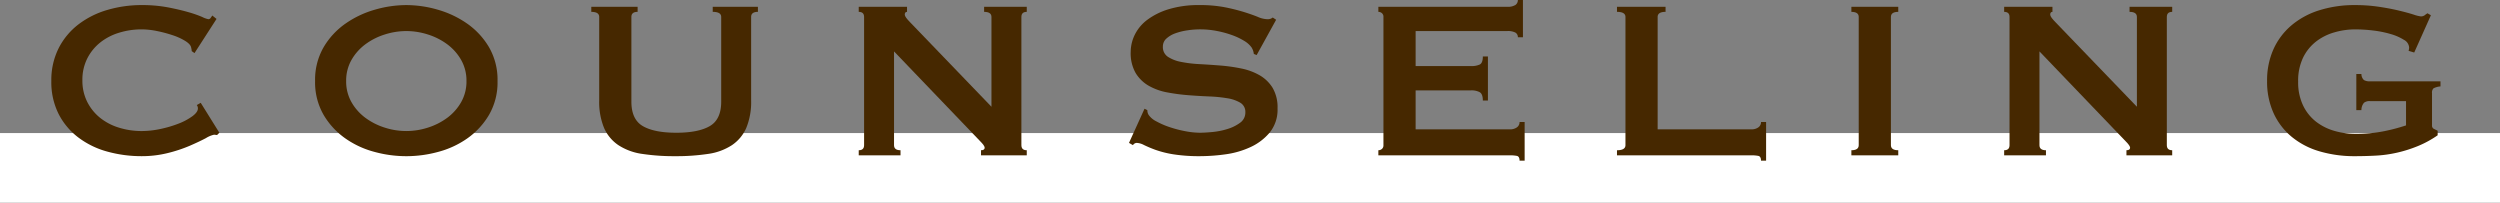
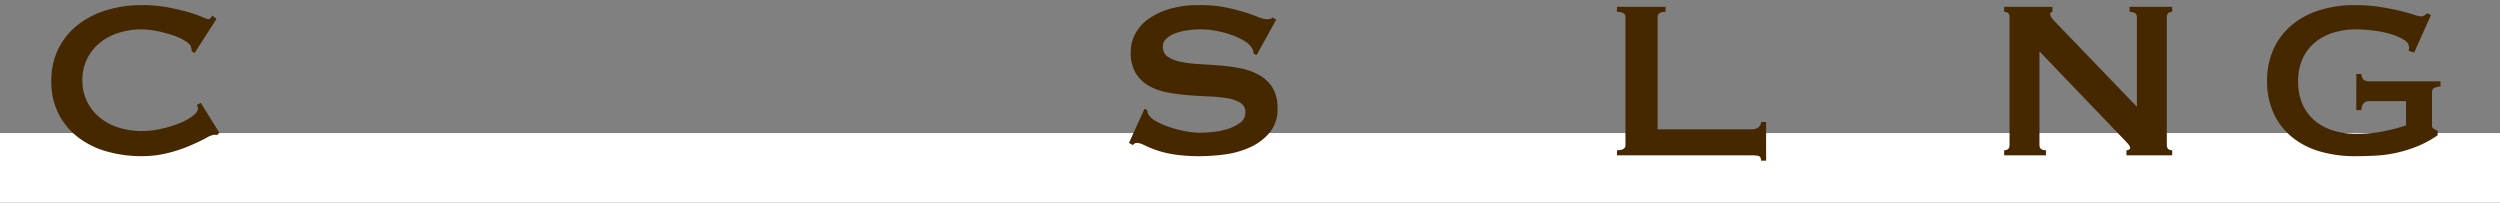
<svg xmlns="http://www.w3.org/2000/svg" viewBox="0 0 540 43.74">
  <rect x="0" y="0" width="540" height="43.74" fill="#808080" stroke="none" />
  <defs>
    <style>.cls-1{fill:#fff;}.cls-2{fill:#462800;}</style>
  </defs>
  <g id="レイヤー_2" data-name="レイヤー 2">
    <g id="文字">
      <rect class="cls-1" y="28.74" width="540" height="15" />
      <path class="cls-2" d="M46.895,29.158a1.696,1.696,0,0,1-.335-.03,1.706,1.706,0,0,0-.335-.03,5.658,5.658,0,0,0-1.739.731q-1.373.732-3.477,1.647a30.791,30.791,0,0,1-4.789,1.586,23.035,23.035,0,0,1-5.612.671,27.616,27.616,0,0,1-7.381-.976,18.398,18.398,0,0,1-6.252-3.02,14.873,14.873,0,0,1-4.301-5.093,15.259,15.259,0,0,1-1.586-7.137,15.308,15.308,0,0,1,1.586-7.106,15.103,15.103,0,0,1,4.301-5.155A19,19,0,0,1,23.227,2.135a26.117,26.117,0,0,1,7.381-1.037,29.972,29.972,0,0,1,5.643.487q2.531.489,4.422,1.037a24.483,24.483,0,0,1,2.989,1.037,5.396,5.396,0,0,0,1.342.488.621.621,0,0,0,.519-.305c.142-.203.253-.366.335-.488l.915.732-4.758,7.381-.61-.427a2.254,2.254,0,0,0-.03-.366c-.021-.122-.052-.264-.092-.427Q41.16,9.578,40.063,8.876a12.599,12.599,0,0,0-2.714-1.251,28.064,28.064,0,0,0-3.416-.915,16.798,16.798,0,0,0-3.325-.366,16.412,16.412,0,0,0-4.911.732,12.239,12.239,0,0,0-4.087,2.135A10.462,10.462,0,0,0,18.835,12.658a10.166,10.166,0,0,0-1.037,4.667,10.16,10.16,0,0,0,1.037,4.667,10.442,10.442,0,0,0,2.775,3.447,12.221,12.221,0,0,0,4.087,2.135,16.397,16.397,0,0,0,4.911.732,19.501,19.501,0,0,0,4.087-.458,24.477,24.477,0,0,0,3.904-1.159,12.906,12.906,0,0,0,2.958-1.586q1.189-.883,1.189-1.677a1.142,1.142,0,0,0-.244-.732l.854-.488,4.026,6.466Z" />
-       <path class="cls-2" d="M87.764,1.099a24.501,24.501,0,0,1,6.832,1.006A21.241,21.241,0,0,1,100.94,5.124a16.358,16.358,0,0,1,4.697,5.094,14.013,14.013,0,0,1,1.83,7.29,14.012,14.012,0,0,1-1.83,7.29,16.347,16.347,0,0,1-4.697,5.094,19.657,19.657,0,0,1-6.344,2.928,25.963,25.963,0,0,1-13.664,0,19.648,19.648,0,0,1-6.344-2.928,16.335,16.335,0,0,1-4.697-5.094A14.012,14.012,0,0,1,68.061,17.507a14.013,14.013,0,0,1,1.83-7.29A16.346,16.346,0,0,1,74.588,5.124a21.23,21.23,0,0,1,6.344-3.02A24.496,24.496,0,0,1,87.764,1.099Zm0,5.611a15.312,15.312,0,0,0-4.636.732,14.144,14.144,0,0,0-4.178,2.104,10.93,10.93,0,0,0-3.02,3.386,8.998,8.998,0,0,0-1.159,4.575A8.998,8.998,0,0,0,75.93,22.082a10.93,10.93,0,0,0,3.02,3.386,14.155,14.155,0,0,0,4.178,2.104,15.049,15.049,0,0,0,9.272,0,14.179,14.179,0,0,0,4.178-2.104A10.954,10.954,0,0,0,99.598,22.082a9.007,9.007,0,0,0,1.159-4.575,9.007,9.007,0,0,0-1.159-4.575,10.954,10.954,0,0,0-3.02-3.386,14.168,14.168,0,0,0-4.178-2.104A15.322,15.322,0,0,0,87.764,6.71Z" />
-       <path class="cls-2" d="M137.723,2.562q-1.342,0-1.342,1.098V21.96q0,3.844,2.471,5.277,2.47,1.434,7.229,1.434,4.758,0,7.229-1.434,2.47-1.433,2.47-5.277V3.66q0-1.098-1.83-1.098V1.464H163.709V2.562q-1.464,0-1.464,1.098V21.655a14.785,14.785,0,0,1-1.037,5.947,8.652,8.652,0,0,1-3.111,3.752,12.609,12.609,0,0,1-5.154,1.891,45.892,45.892,0,0,1-7.106.488,45.879,45.879,0,0,1-7.106-.488,12.603,12.603,0,0,1-5.155-1.891,8.641,8.641,0,0,1-3.111-3.752,14.767,14.767,0,0,1-1.037-5.947V3.66q0-1.098-1.708-1.098V1.464h10.004Z" />
-       <path class="cls-2" d="M185.485,32.452q1.159,0,1.159-1.098V3.66q0-1.098-1.159-1.098V1.464H195.916V2.562c-.326,0-.488.204-.488.61q0,.489,1.22,1.708l17.507,18.178V3.66q0-1.098-1.586-1.098V1.464h9.211V2.562q-1.159,0-1.159,1.098V31.354q0,1.097,1.159,1.098v1.098H211.898V32.452q.792,0,.793-.549,0-.426-.976-1.403l-18.605-19.397v20.252q0,1.097,1.403,1.098v1.098h-9.028Z" />
      <path class="cls-2" d="M247.217,23.485l.61.305a1.928,1.928,0,0,0,.244.977,4.345,4.345,0,0,0,1.678,1.433,17.026,17.026,0,0,0,2.867,1.25,24.845,24.845,0,0,0,3.386.885,17.196,17.196,0,0,0,3.172.335q1.036,0,2.684-.153a15.855,15.855,0,0,0,3.233-.641,9.062,9.062,0,0,0,2.745-1.342,2.671,2.671,0,0,0,1.159-2.257,2.28,2.28,0,0,0-1.067-2.074,7.836,7.836,0,0,0-2.806-.976,30.306,30.306,0,0,0-3.965-.396q-2.227-.092-4.544-.274a41.282,41.282,0,0,1-4.544-.61,12.569,12.569,0,0,1-3.965-1.434,7.88,7.88,0,0,1-2.806-2.745,8.587,8.587,0,0,1-1.067-4.544,8.473,8.473,0,0,1,.884-3.722,9.034,9.034,0,0,1,2.714-3.232,14.953,14.953,0,0,1,4.636-2.288,21.99,21.99,0,0,1,6.588-.884,28.299,28.299,0,0,1,5.612.487,41.927,41.927,0,0,1,4.118,1.037q1.739.549,2.928,1.037a5.444,5.444,0,0,0,1.982.488,1.682,1.682,0,0,0,1.22-.366l.732.488-4.209,7.625-.61-.244a3.379,3.379,0,0,0-.488-1.403,5.236,5.236,0,0,0-1.617-1.434,14.089,14.089,0,0,0-2.653-1.25,21.663,21.663,0,0,0-3.294-.885,18.526,18.526,0,0,0-6.313-.122,13.137,13.137,0,0,0-2.593.641,5.725,5.725,0,0,0-1.921,1.129,2.265,2.265,0,0,0-.763,1.738,2.484,2.484,0,0,0,1.068,2.196,7.779,7.779,0,0,0,2.806,1.098,26.329,26.329,0,0,0,3.965.488q2.226.122,4.544.305a37.044,37.044,0,0,1,4.544.641,13.125,13.125,0,0,1,3.965,1.464,7.976,7.976,0,0,1,2.806,2.714,8.306,8.306,0,0,1,1.067,4.453,7.83,7.83,0,0,1-1.677,5.185,11.83,11.83,0,0,1-4.179,3.172,18.83,18.83,0,0,1-5.398,1.556,40.085,40.085,0,0,1-5.398.396,35.907,35.907,0,0,1-5.826-.396,21.666,21.666,0,0,1-3.904-.976,26.05,26.05,0,0,1-2.471-1.037,3.664,3.664,0,0,0-1.586-.458,1.014,1.014,0,0,0-.793.488l-.854-.488Z" />
-       <path class="cls-2" d="M327.858,8.052a1.12,1.12,0,0,0-.519-1.006A3.509,3.509,0,0,0,325.541,6.71H305.776v7.564h11.956a4.302,4.302,0,0,0,1.891-.336q.67-.334.671-1.738h1.098v9.516h-1.098q0-1.403-.671-1.799a3.744,3.744,0,0,0-1.891-.396H305.776v8.418h20.374a2.454,2.454,0,0,0,1.495-.427,1.363,1.363,0,0,0,.58-1.159h1.098V34.709h-1.098q0-.914-.58-1.037a7.434,7.434,0,0,0-1.495-.122H297.725V32.452a1.171,1.171,0,0,0,.762-.274,1.003,1.003,0,0,0,.336-.823V3.66a1.002,1.002,0,0,0-.336-.823,1.171,1.171,0,0,0-.762-.274V1.464h27.816a3.048,3.048,0,0,0,1.799-.396A1.275,1.275,0,0,0,327.858,0h1.098V8.052Z" />
      <path class="cls-2" d="M380.379,34.709q0-.914-.58-1.037a7.437,7.437,0,0,0-1.495-.122H349.269V32.452q1.83,0,1.83-1.098V3.66q0-1.098-1.83-1.098V1.464h10.492V2.562q-1.709,0-1.708,1.098V27.938h20.252a2.455,2.455,0,0,0,1.495-.427,1.364,1.364,0,0,0,.58-1.159h1.098V34.709Z" />
-       <path class="cls-2" d="M399.898,32.452q1.586,0,1.586-1.098V3.66q0-1.098-1.586-1.098V1.464h10.126V2.562q-1.587,0-1.586,1.098V31.354q0,1.097,1.586,1.098v1.098h-10.126Z" />
      <path class="cls-2" d="M432.898,32.452q1.16,0,1.16-1.098V3.66q0-1.098-1.16-1.098V1.464h10.432V2.562c-.326,0-.488.204-.488.61q0,.489,1.221,1.708l17.507,18.178V3.66q0-1.098-1.587-1.098V1.464h9.212V2.562q-1.159,0-1.159,1.098V31.354q0,1.097,1.159,1.098v1.098H459.312V32.452c.527,0,.793-.183.793-.549q0-.426-.977-1.403L440.523,11.103v20.252q0,1.097,1.404,1.098v1.098h-9.029Z" />
      <path class="cls-2" d="M521.471,11.346l-1.22-.366a2.313,2.313,0,0,0,.122-.732,2.032,2.032,0,0,0-1.129-1.646,11.136,11.136,0,0,0-2.867-1.251,22.698,22.698,0,0,0-3.781-.762,32.878,32.878,0,0,0-3.874-.244,16.135,16.135,0,0,0-4.483.641,11.729,11.729,0,0,0-3.965,1.982,9.906,9.906,0,0,0-2.807,3.477,11.511,11.511,0,0,0-1.066,5.185,11.551,11.551,0,0,0,1.066,5.154,9.819,9.819,0,0,0,2.807,3.507,11.694,11.694,0,0,0,3.965,1.982,16.135,16.135,0,0,0,4.483.641,30.704,30.704,0,0,0,6.253-.579,39.557,39.557,0,0,0,4.727-1.251v-5.246h-7.807a1.922,1.922,0,0,0-1.281.366,2.441,2.441,0,0,0-.549,1.586h-1.099V15.982h1.099a1.752,1.752,0,0,0,.549,1.312,2.398,2.398,0,0,0,1.281.274h15.25V18.666a3.848,3.848,0,0,0-1.525.427,1.311,1.311,0,0,0-.305,1.037v6.893a.798.798,0,0,0,.365.793q.366.183.854.427v.976a22.032,22.032,0,0,1-4.238,2.318,28.272,28.272,0,0,1-4.515,1.434,27.129,27.129,0,0,1-4.575.641q-2.288.122-4.483.122a26.629,26.629,0,0,1-7.777-1.067,16.802,16.802,0,0,1-6.009-3.172,14.386,14.386,0,0,1-3.873-5.124,16.414,16.414,0,0,1-1.373-6.863,16.413,16.413,0,0,1,1.373-6.863,14.678,14.678,0,0,1,3.873-5.154,17.304,17.304,0,0,1,6.009-3.264,25.309,25.309,0,0,1,7.777-1.128,34.519,34.519,0,0,1,5.124.366q2.439.365,4.331.824,1.891.457,3.142.854a7.638,7.638,0,0,0,1.556.396,1.336,1.336,0,0,0,.855-.244,5.506,5.506,0,0,1,.609-.427l.732.427Z" />
    </g>
  </g>
</svg>